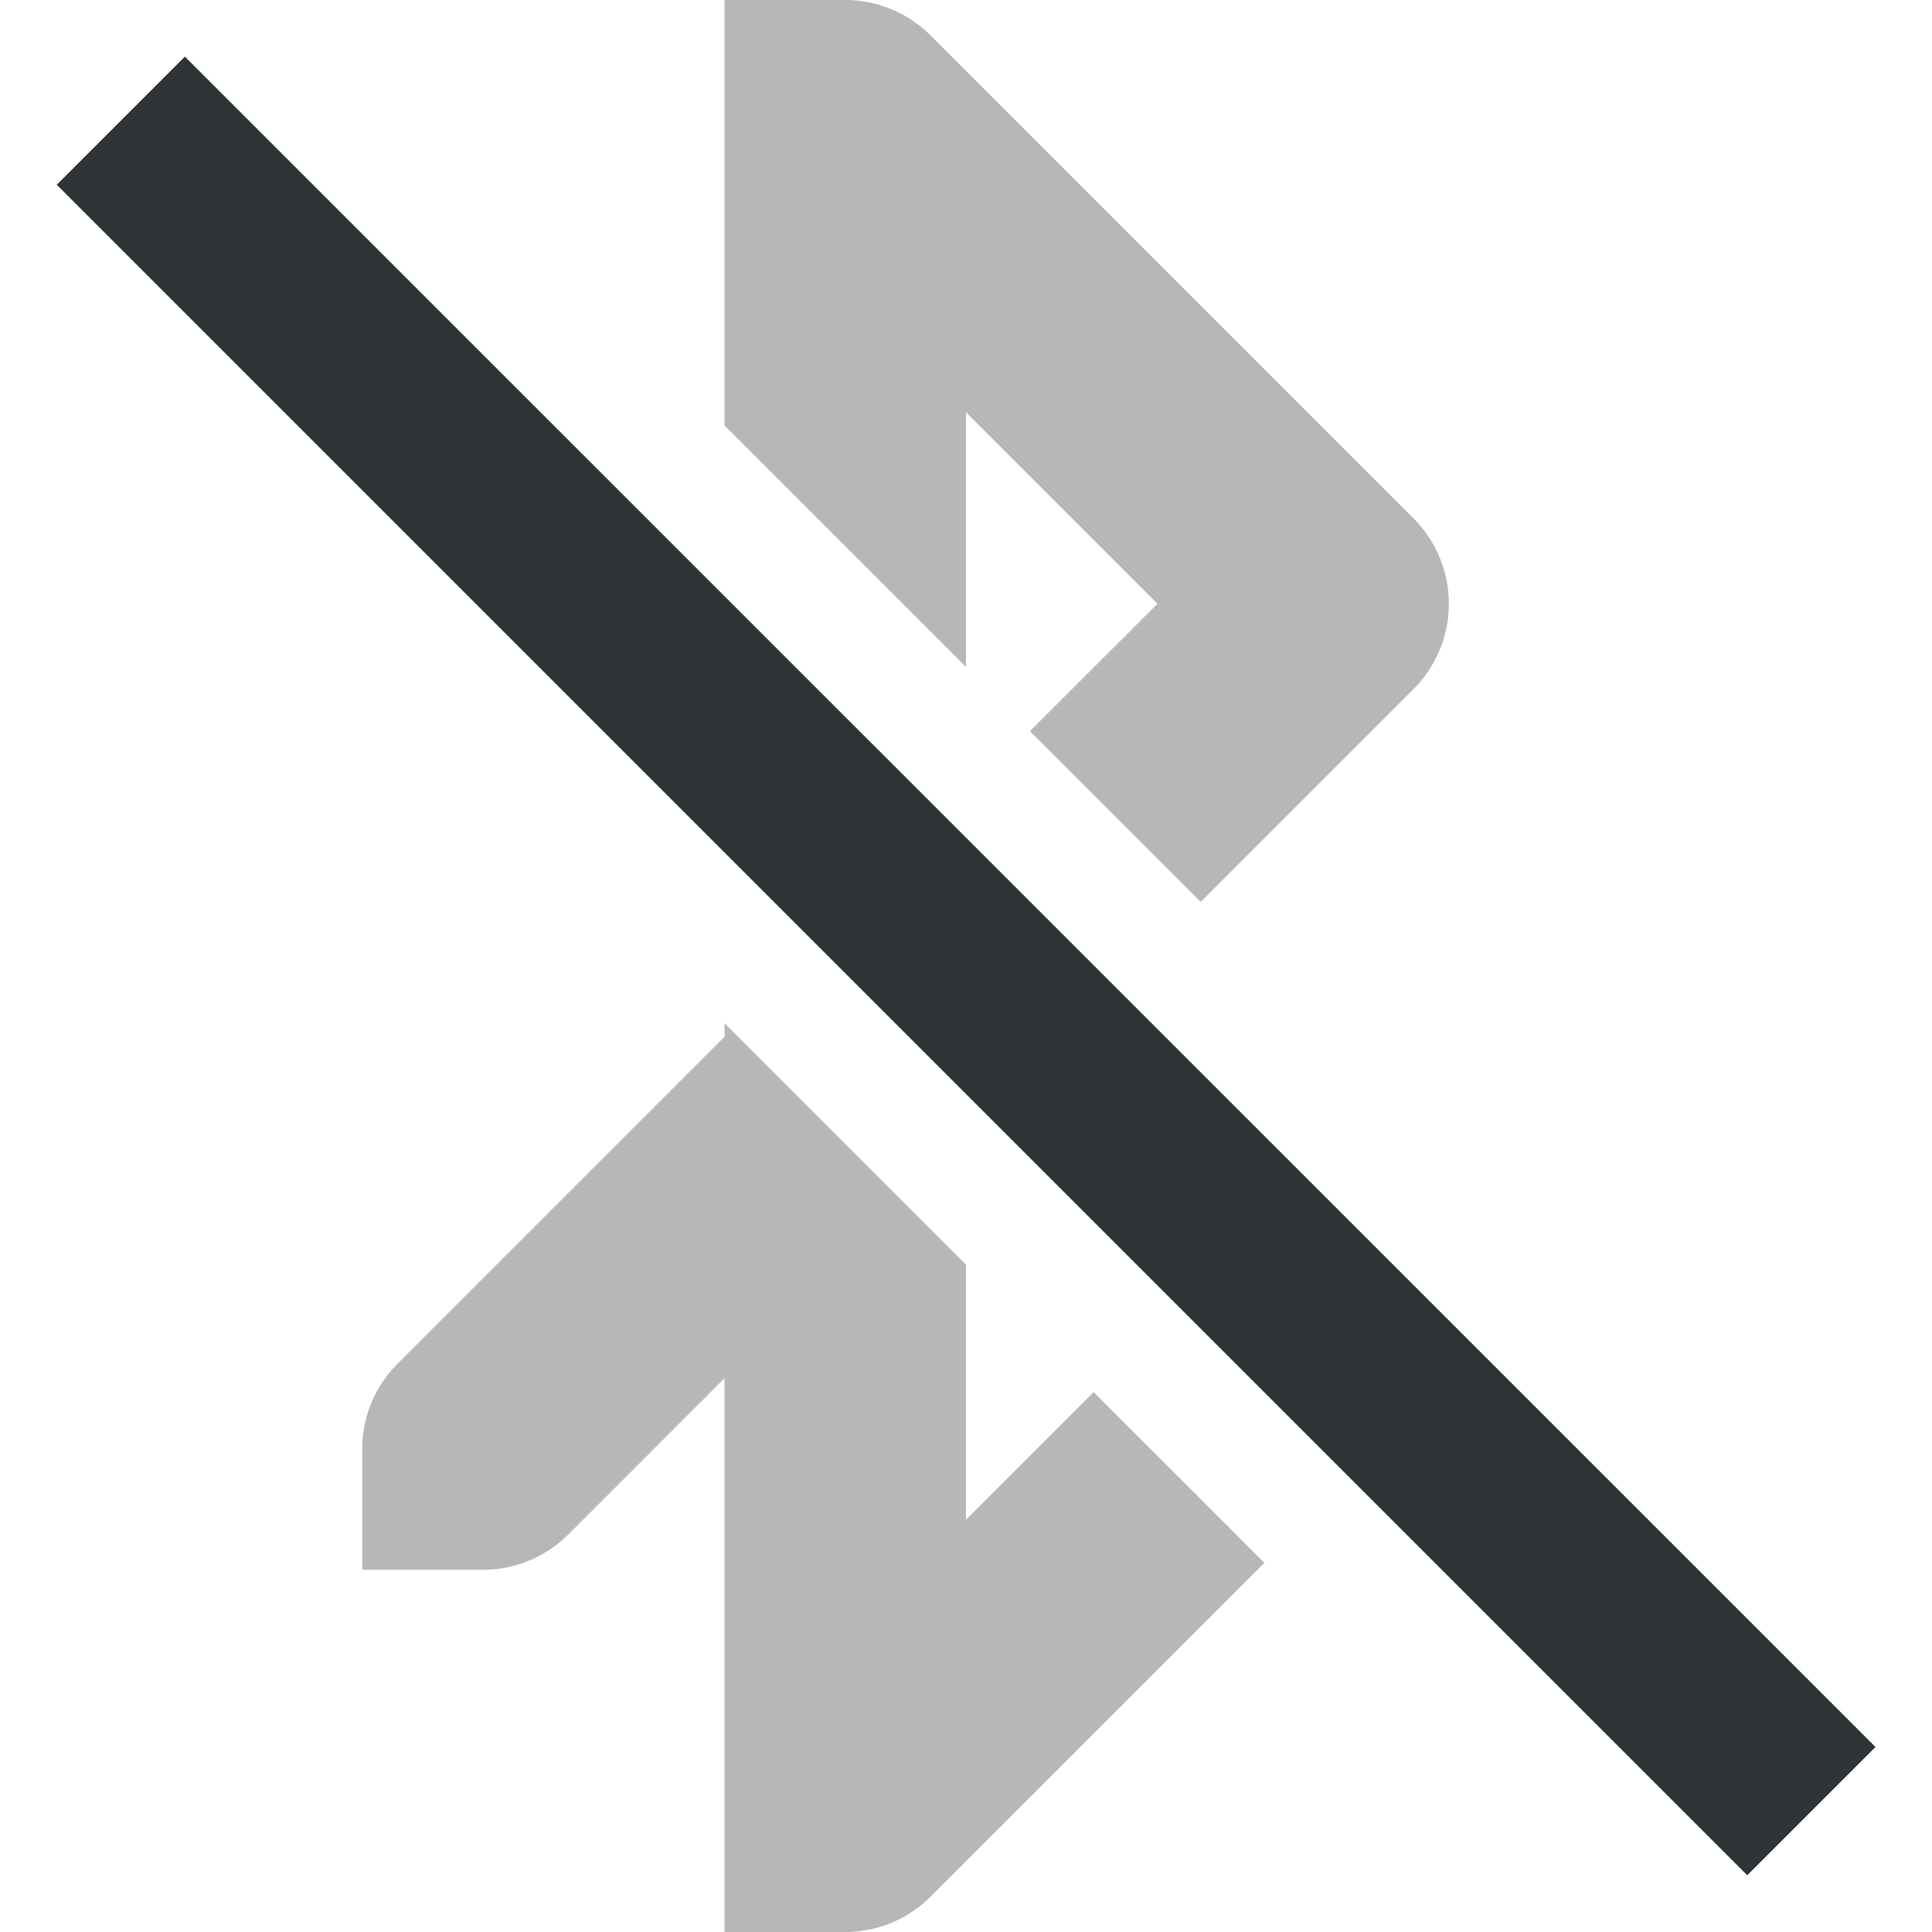
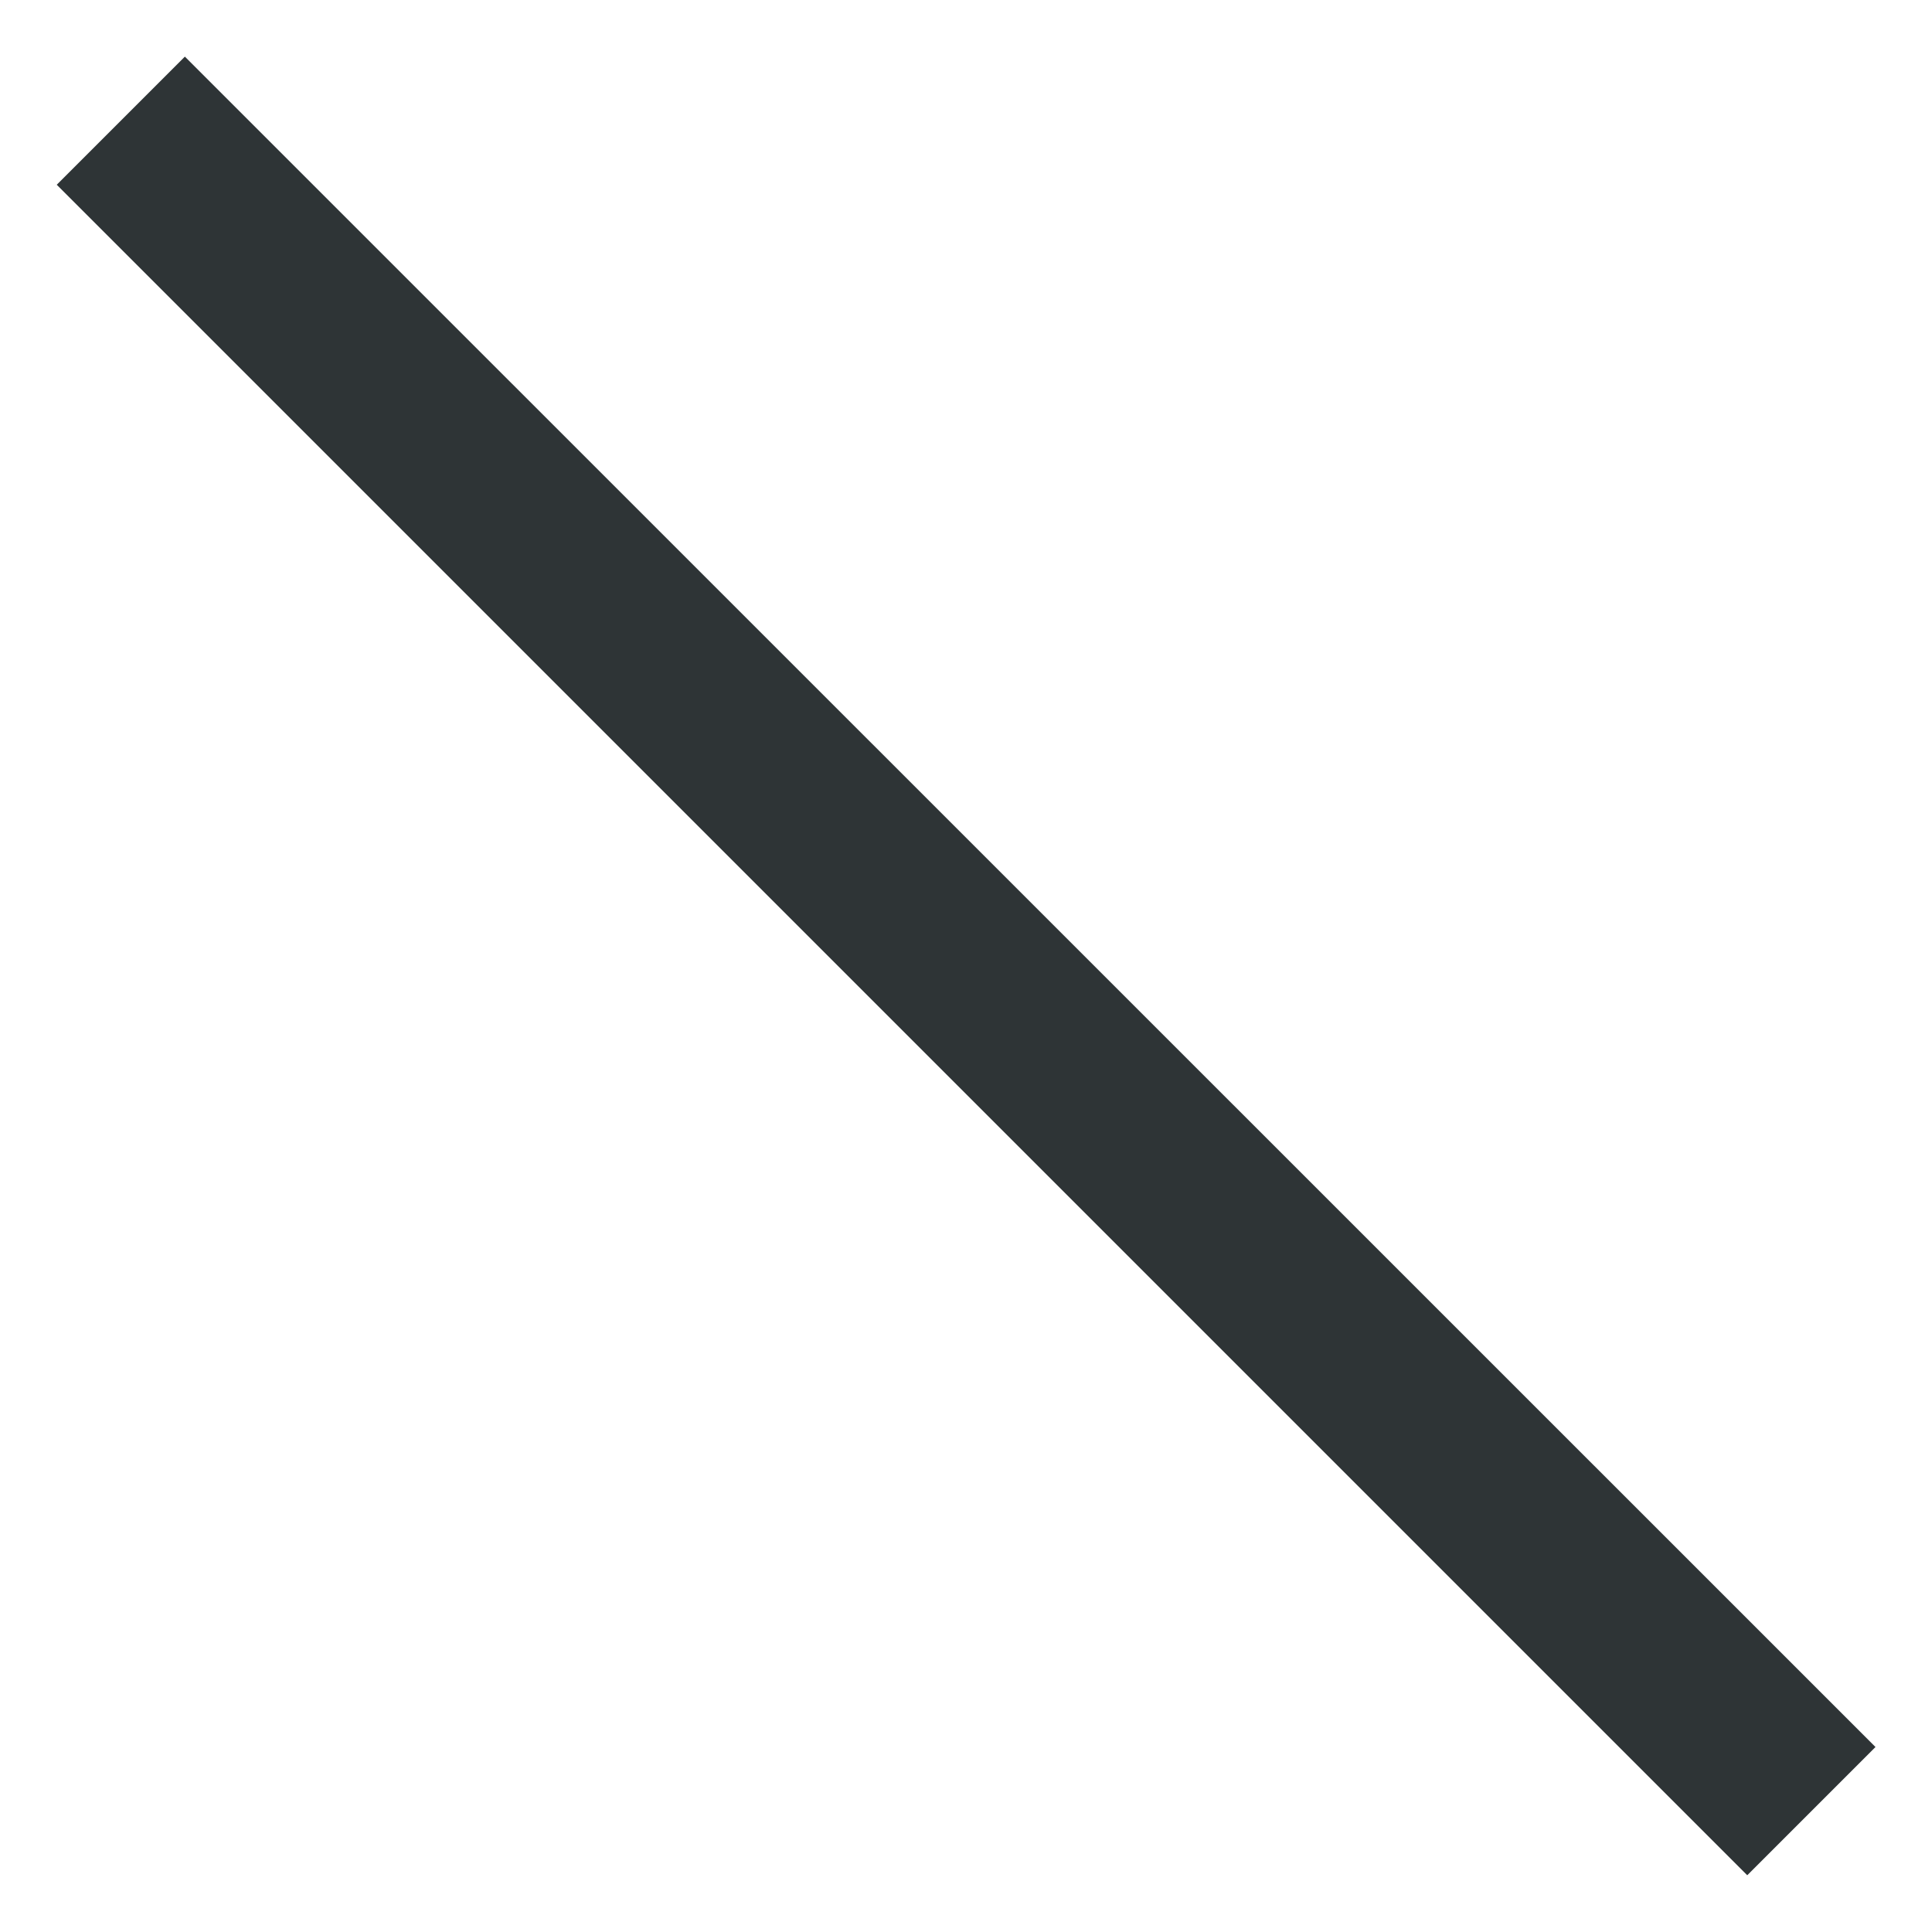
<svg xmlns="http://www.w3.org/2000/svg" width="16" height="16">
  <g fill="#2e3436">
-     <path d="M6 0v3.523l2 2V3.414L9.586 5 8.53 6.055l1.414 1.414 1.762-1.762a1 1 0 0 0 0-1.414l-4-4A1 1 0 0 0 7 0h-.016zm0 8.473v.113l-2.707 2.707A.996.996 0 0 0 3 12v1h1a.996.996 0 0 0 .707-.293L6 11.414V16h1a1 1 0 0 0 .707-.293l2.764-2.764-1.414-1.414L8 12.586v-2.113z" style="line-height:normal;font-variant-ligatures:normal;font-variant-position:normal;font-variant-caps:normal;font-variant-numeric:normal;font-variant-alternates:normal;font-feature-settings:normal;text-indent:0;text-align:start;text-decoration-line:none;text-decoration-style:solid;text-decoration-color:#000;text-transform:none;text-orientation:mixed;shape-padding:0;isolation:auto;mix-blend-mode:normal" color="#000" font-weight="400" font-family="sans-serif" white-space="normal" overflow="visible" opacity=".35" />
    <path d="M1.531.469L.47 1.53l14 14 1.062-1.062z" />
  </g>
</svg>